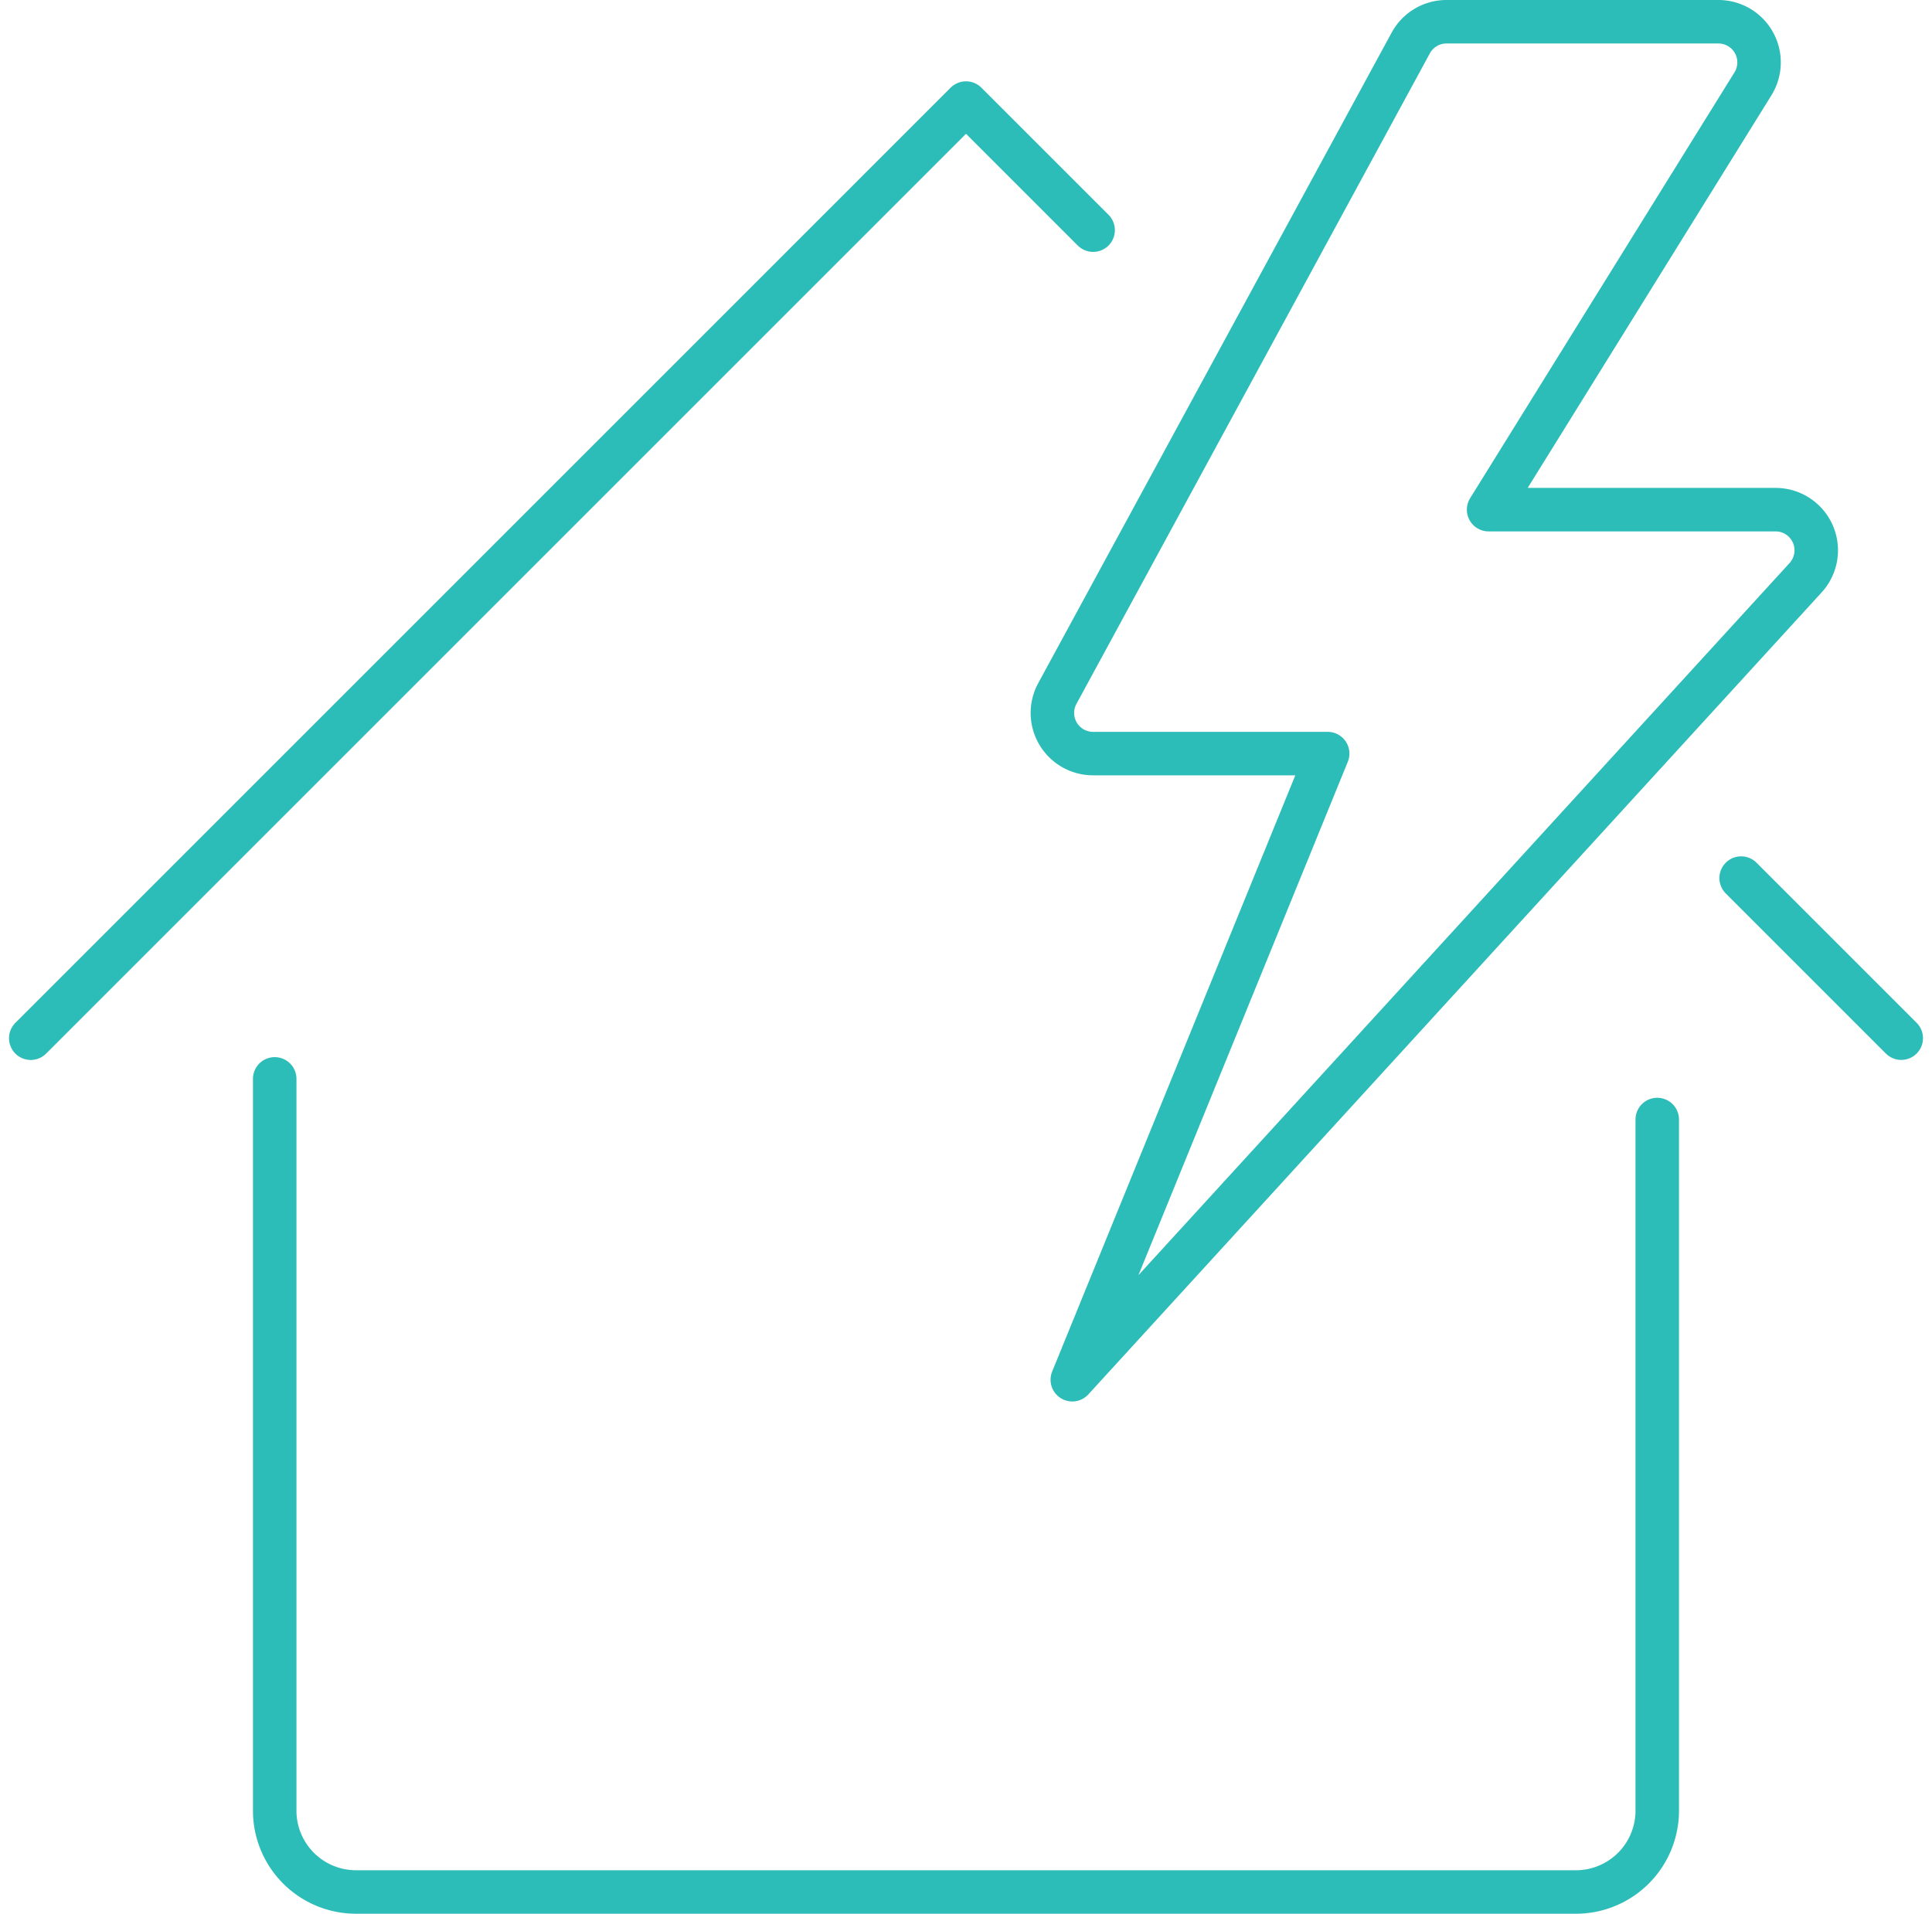
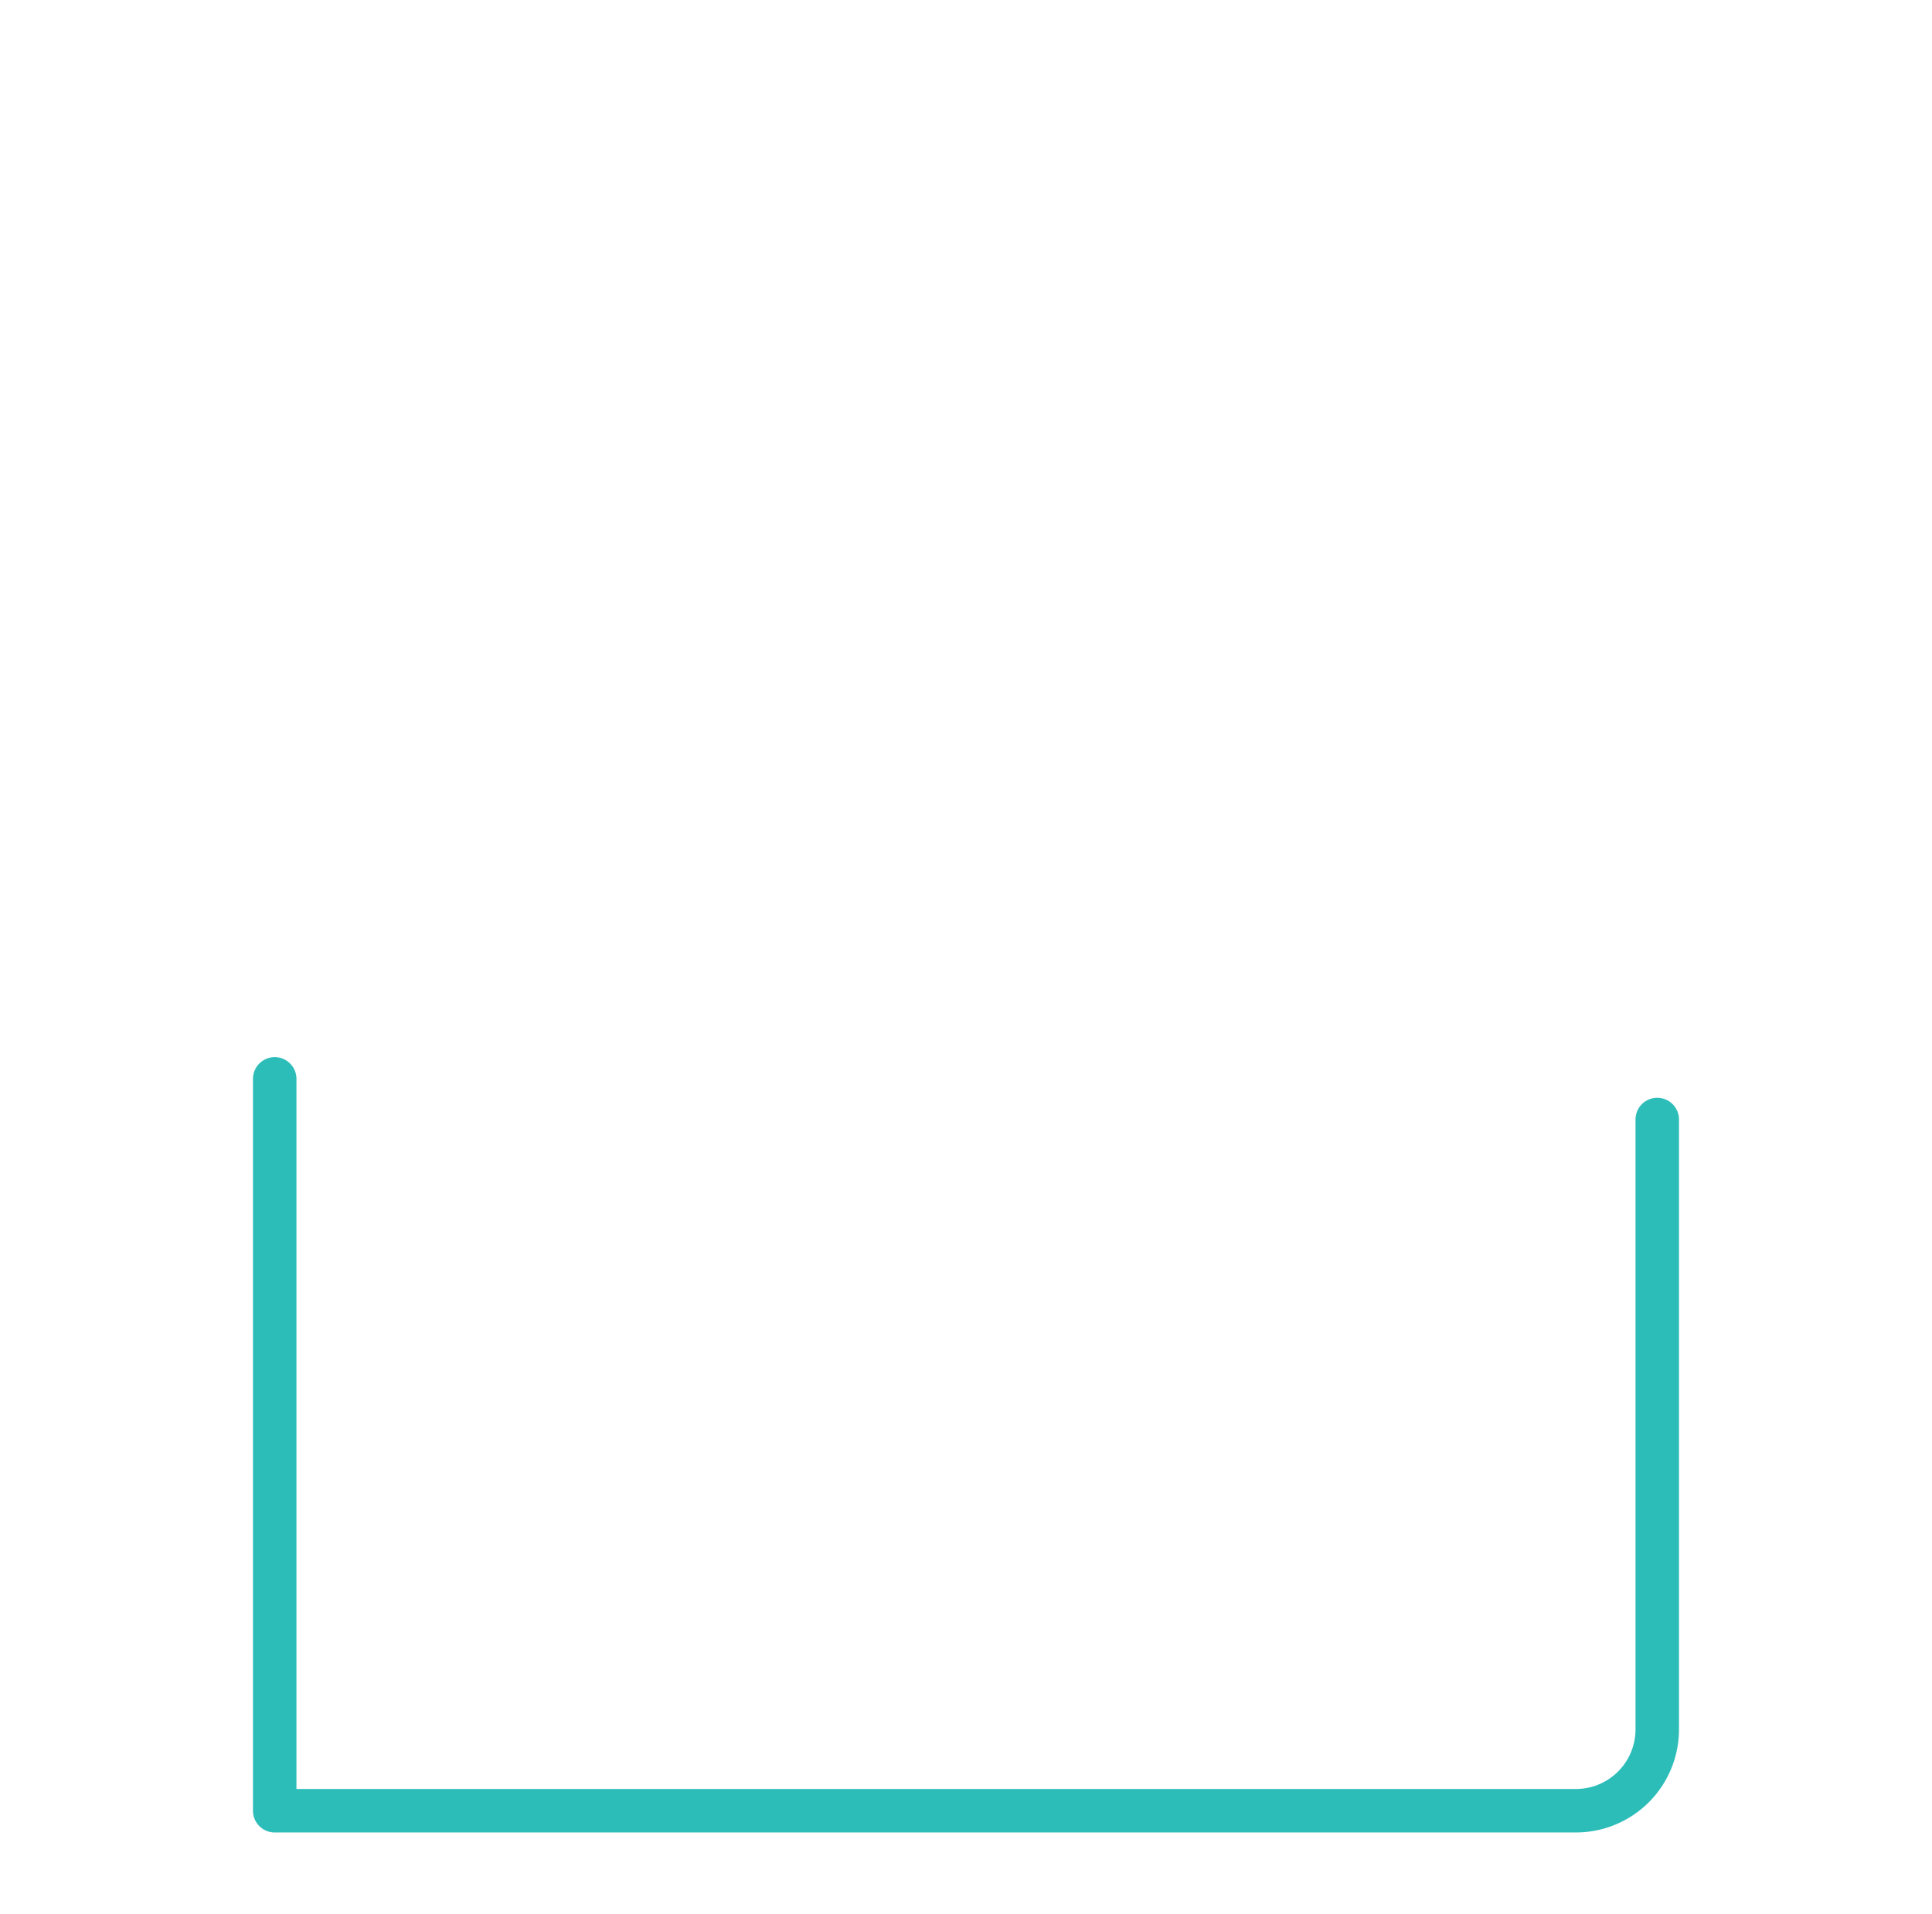
<svg xmlns="http://www.w3.org/2000/svg" width="44.427" height="44.013" viewBox="0 0 44.427 44.013">
  <g transform="translate(0.707 0.5)">
    <g>
-       <path d="M0,0V16.831A1.87,1.87,0,0,0,1.87,18.7H29.922a1.87,1.87,0,0,0,1.87-1.87V.935" transform="translate(5.61 24.312)" fill="none" stroke="#2dbdb9" stroke-linecap="round" stroke-linejoin="round" stroke-miterlimit="10" stroke-width="1" />
-       <path d="M0,0,3.682,3.682" transform="translate(39.331 19.694)" fill="none" stroke="#2dbdb9" stroke-linecap="round" stroke-linejoin="round" stroke-miterlimit="10" stroke-width="1" />
-       <path d="M0,21.507,21.507,0,24.43,2.923" transform="translate(0 1.87)" fill="none" stroke="#2dbdb9" stroke-linecap="round" stroke-linejoin="round" stroke-miterlimit="10" stroke-width="1" />
-       <path d="M8.241.488A.935.935,0,0,1,9.064,0h6.252a.935.935,0,0,1,.793,1.429l-6.078,9.792h6.6a.935.935,0,0,1,.69,1.565L.458,31.231l5.872-14.4H.935a.935.935,0,0,1-.821-1.382Z" transform="translate(23.493 0)" fill="none" stroke="#2dbdb9" stroke-linecap="round" stroke-linejoin="round" stroke-miterlimit="10" stroke-width="1" />
+       <path d="M0,0V16.831H29.922a1.87,1.87,0,0,0,1.87-1.87V.935" transform="translate(5.61 24.312)" fill="none" stroke="#2dbdb9" stroke-linecap="round" stroke-linejoin="round" stroke-miterlimit="10" stroke-width="1" />
    </g>
  </g>
</svg>